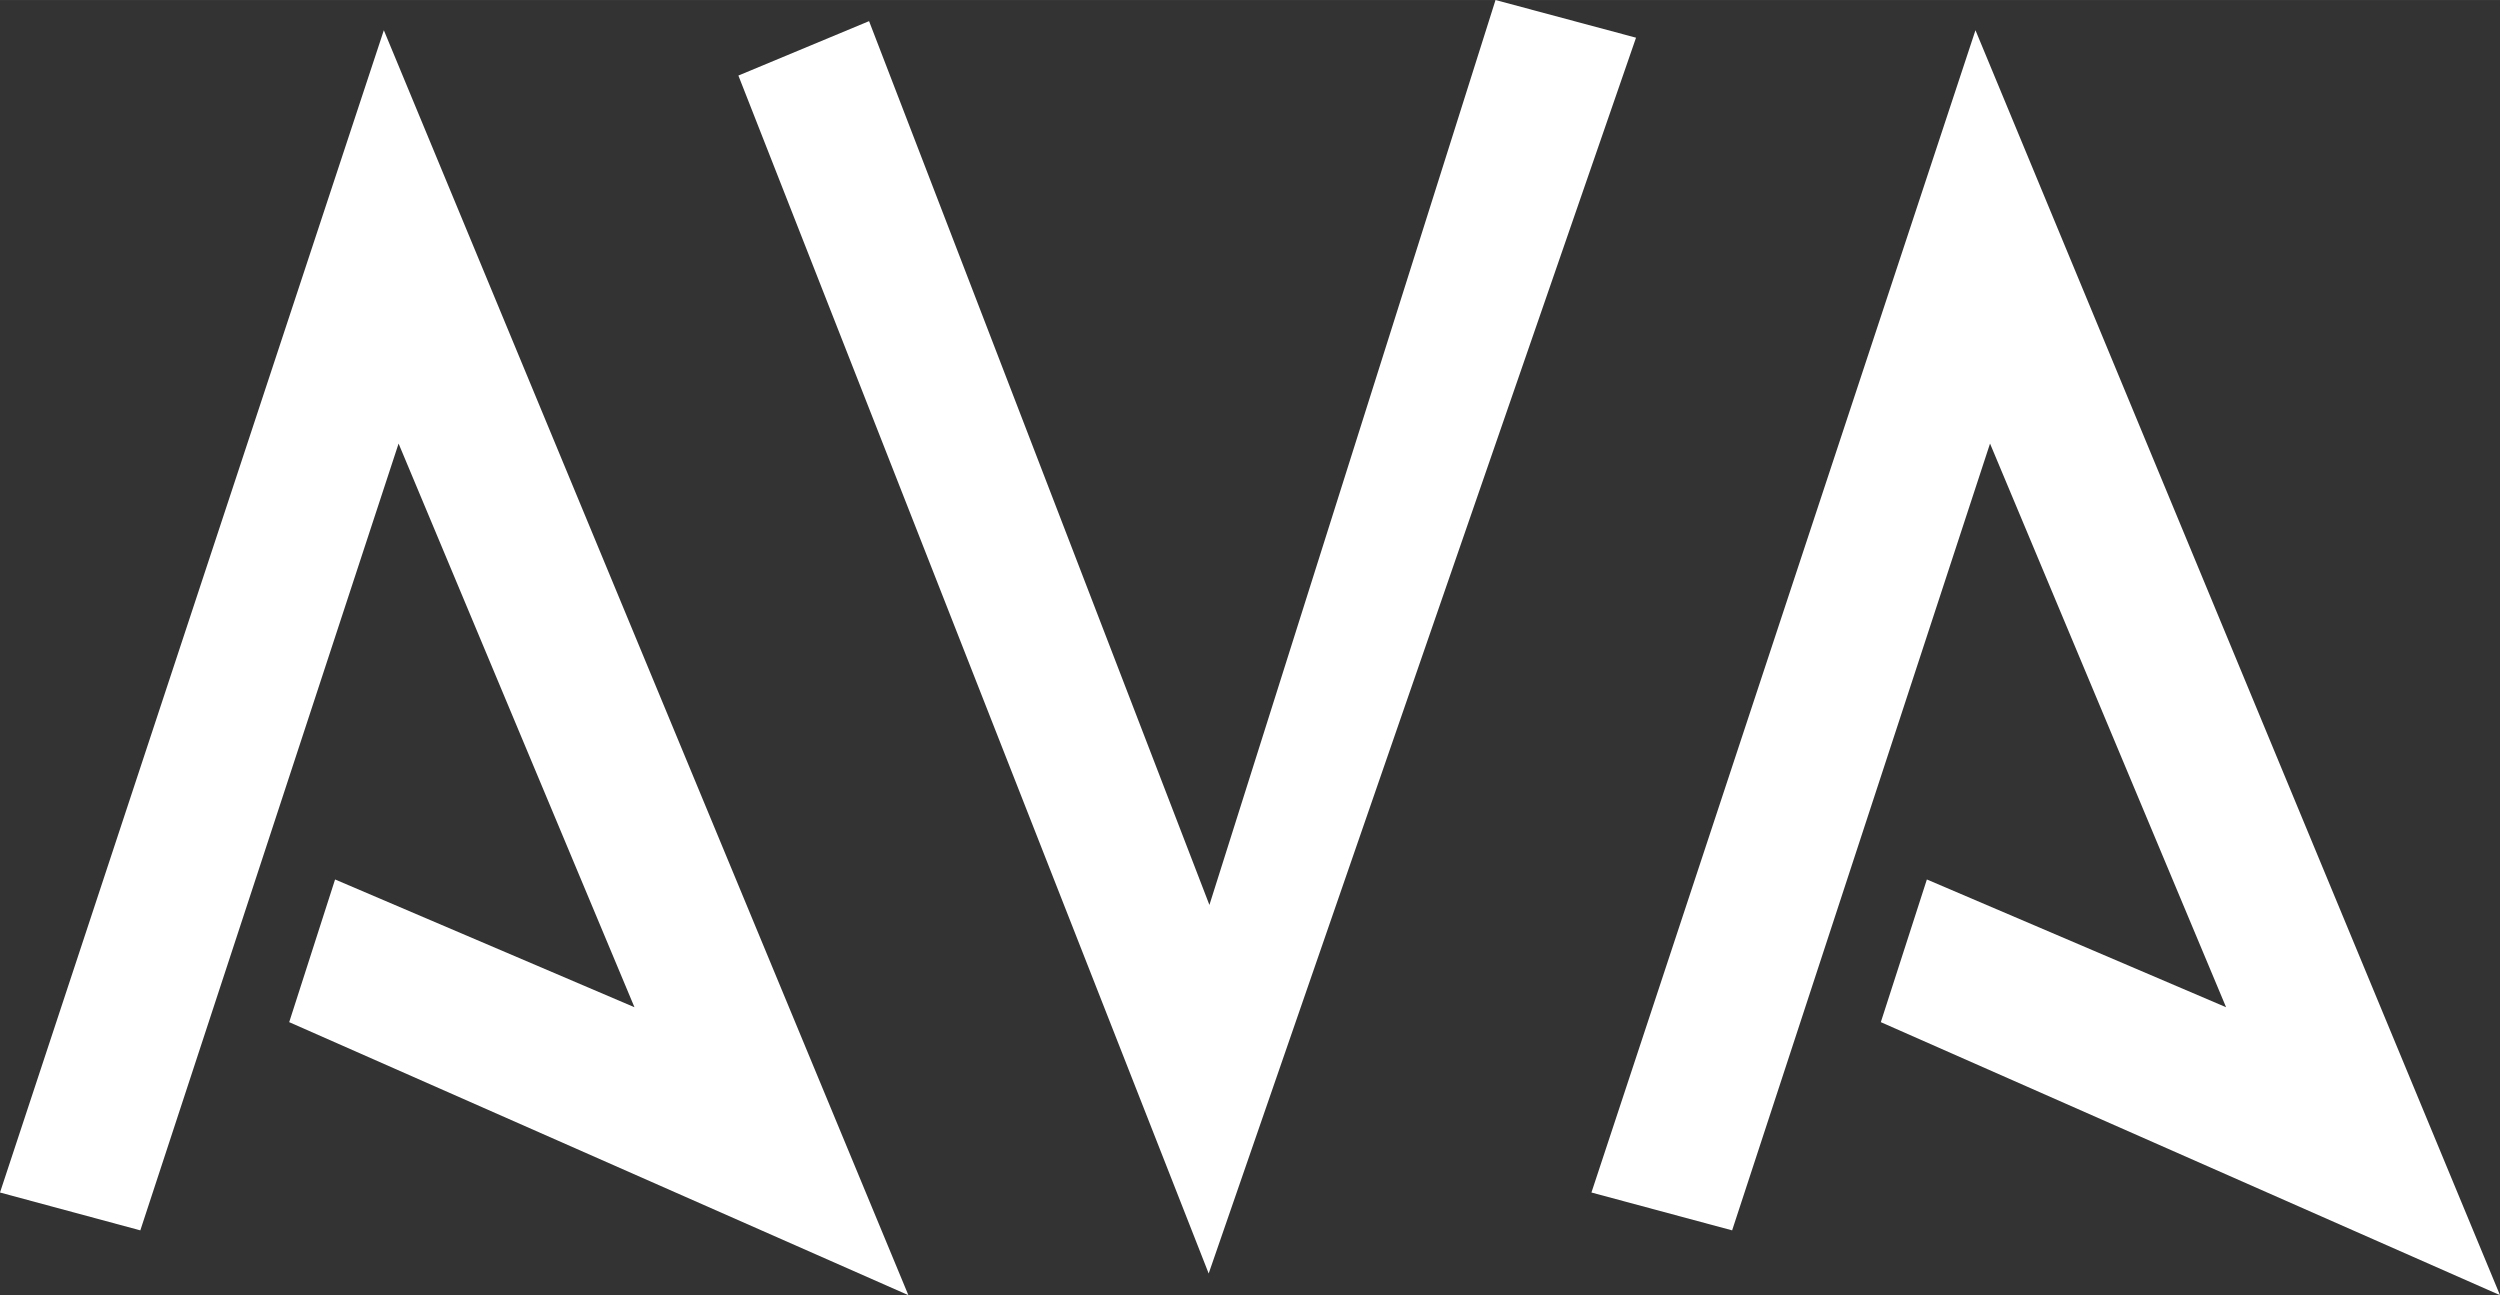
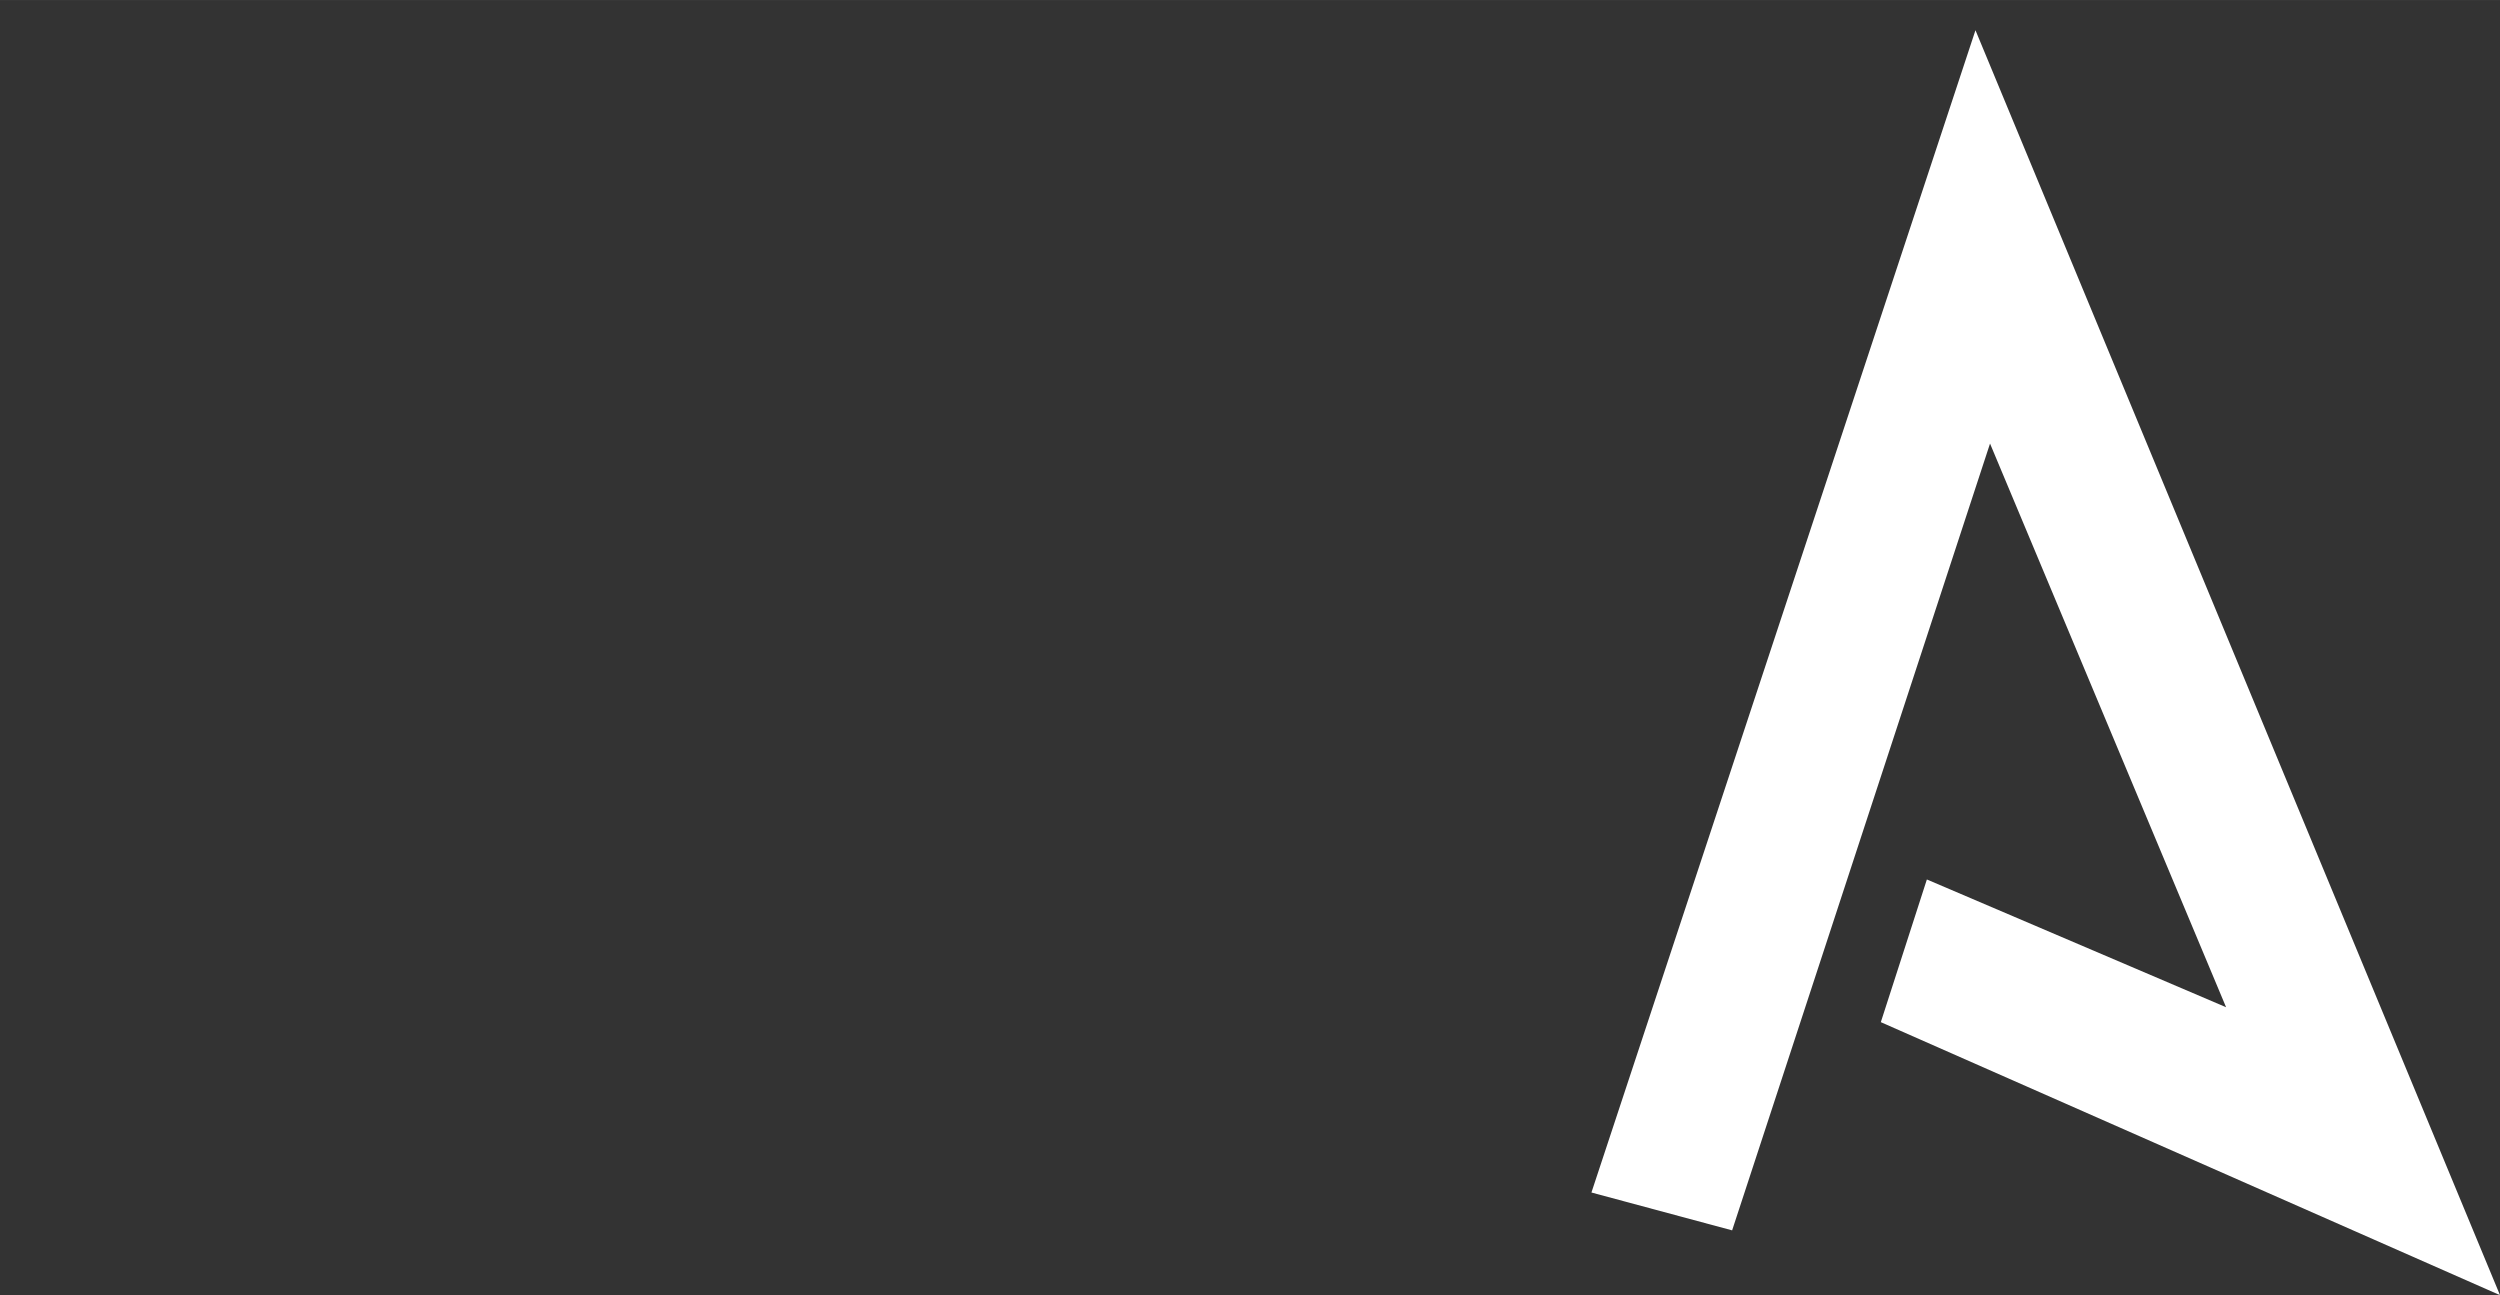
<svg xmlns="http://www.w3.org/2000/svg" id="b" width="137.363" height="71.164" viewBox="0 0 13.736 7.116">
  <rect x="0" y="0" width="13.736" height="7.116" fill="#333333" stroke="none" />
  <g id="c">
    <g>
-       <polygon points="4.775 .116 6.645 4.972 8.217 0 8.989 .207 6.641 6.997 4.057 .415 4.775 .116" fill="#fff" />
      <polygon points="10.854 .166 8.744 6.552 9.517 6.76 10.934 2.437 12.231 5.534 10.587 4.832 10.334 5.616 13.736 7.116 10.854 .166" fill="#fff" />
-       <polygon points="2.109 .166 0 6.552 .771 6.76 2.19 2.437 3.486 5.534 1.841 4.832 1.589 5.616 4.991 7.116 2.109 .166" fill="#fff" />
    </g>
  </g>
</svg>